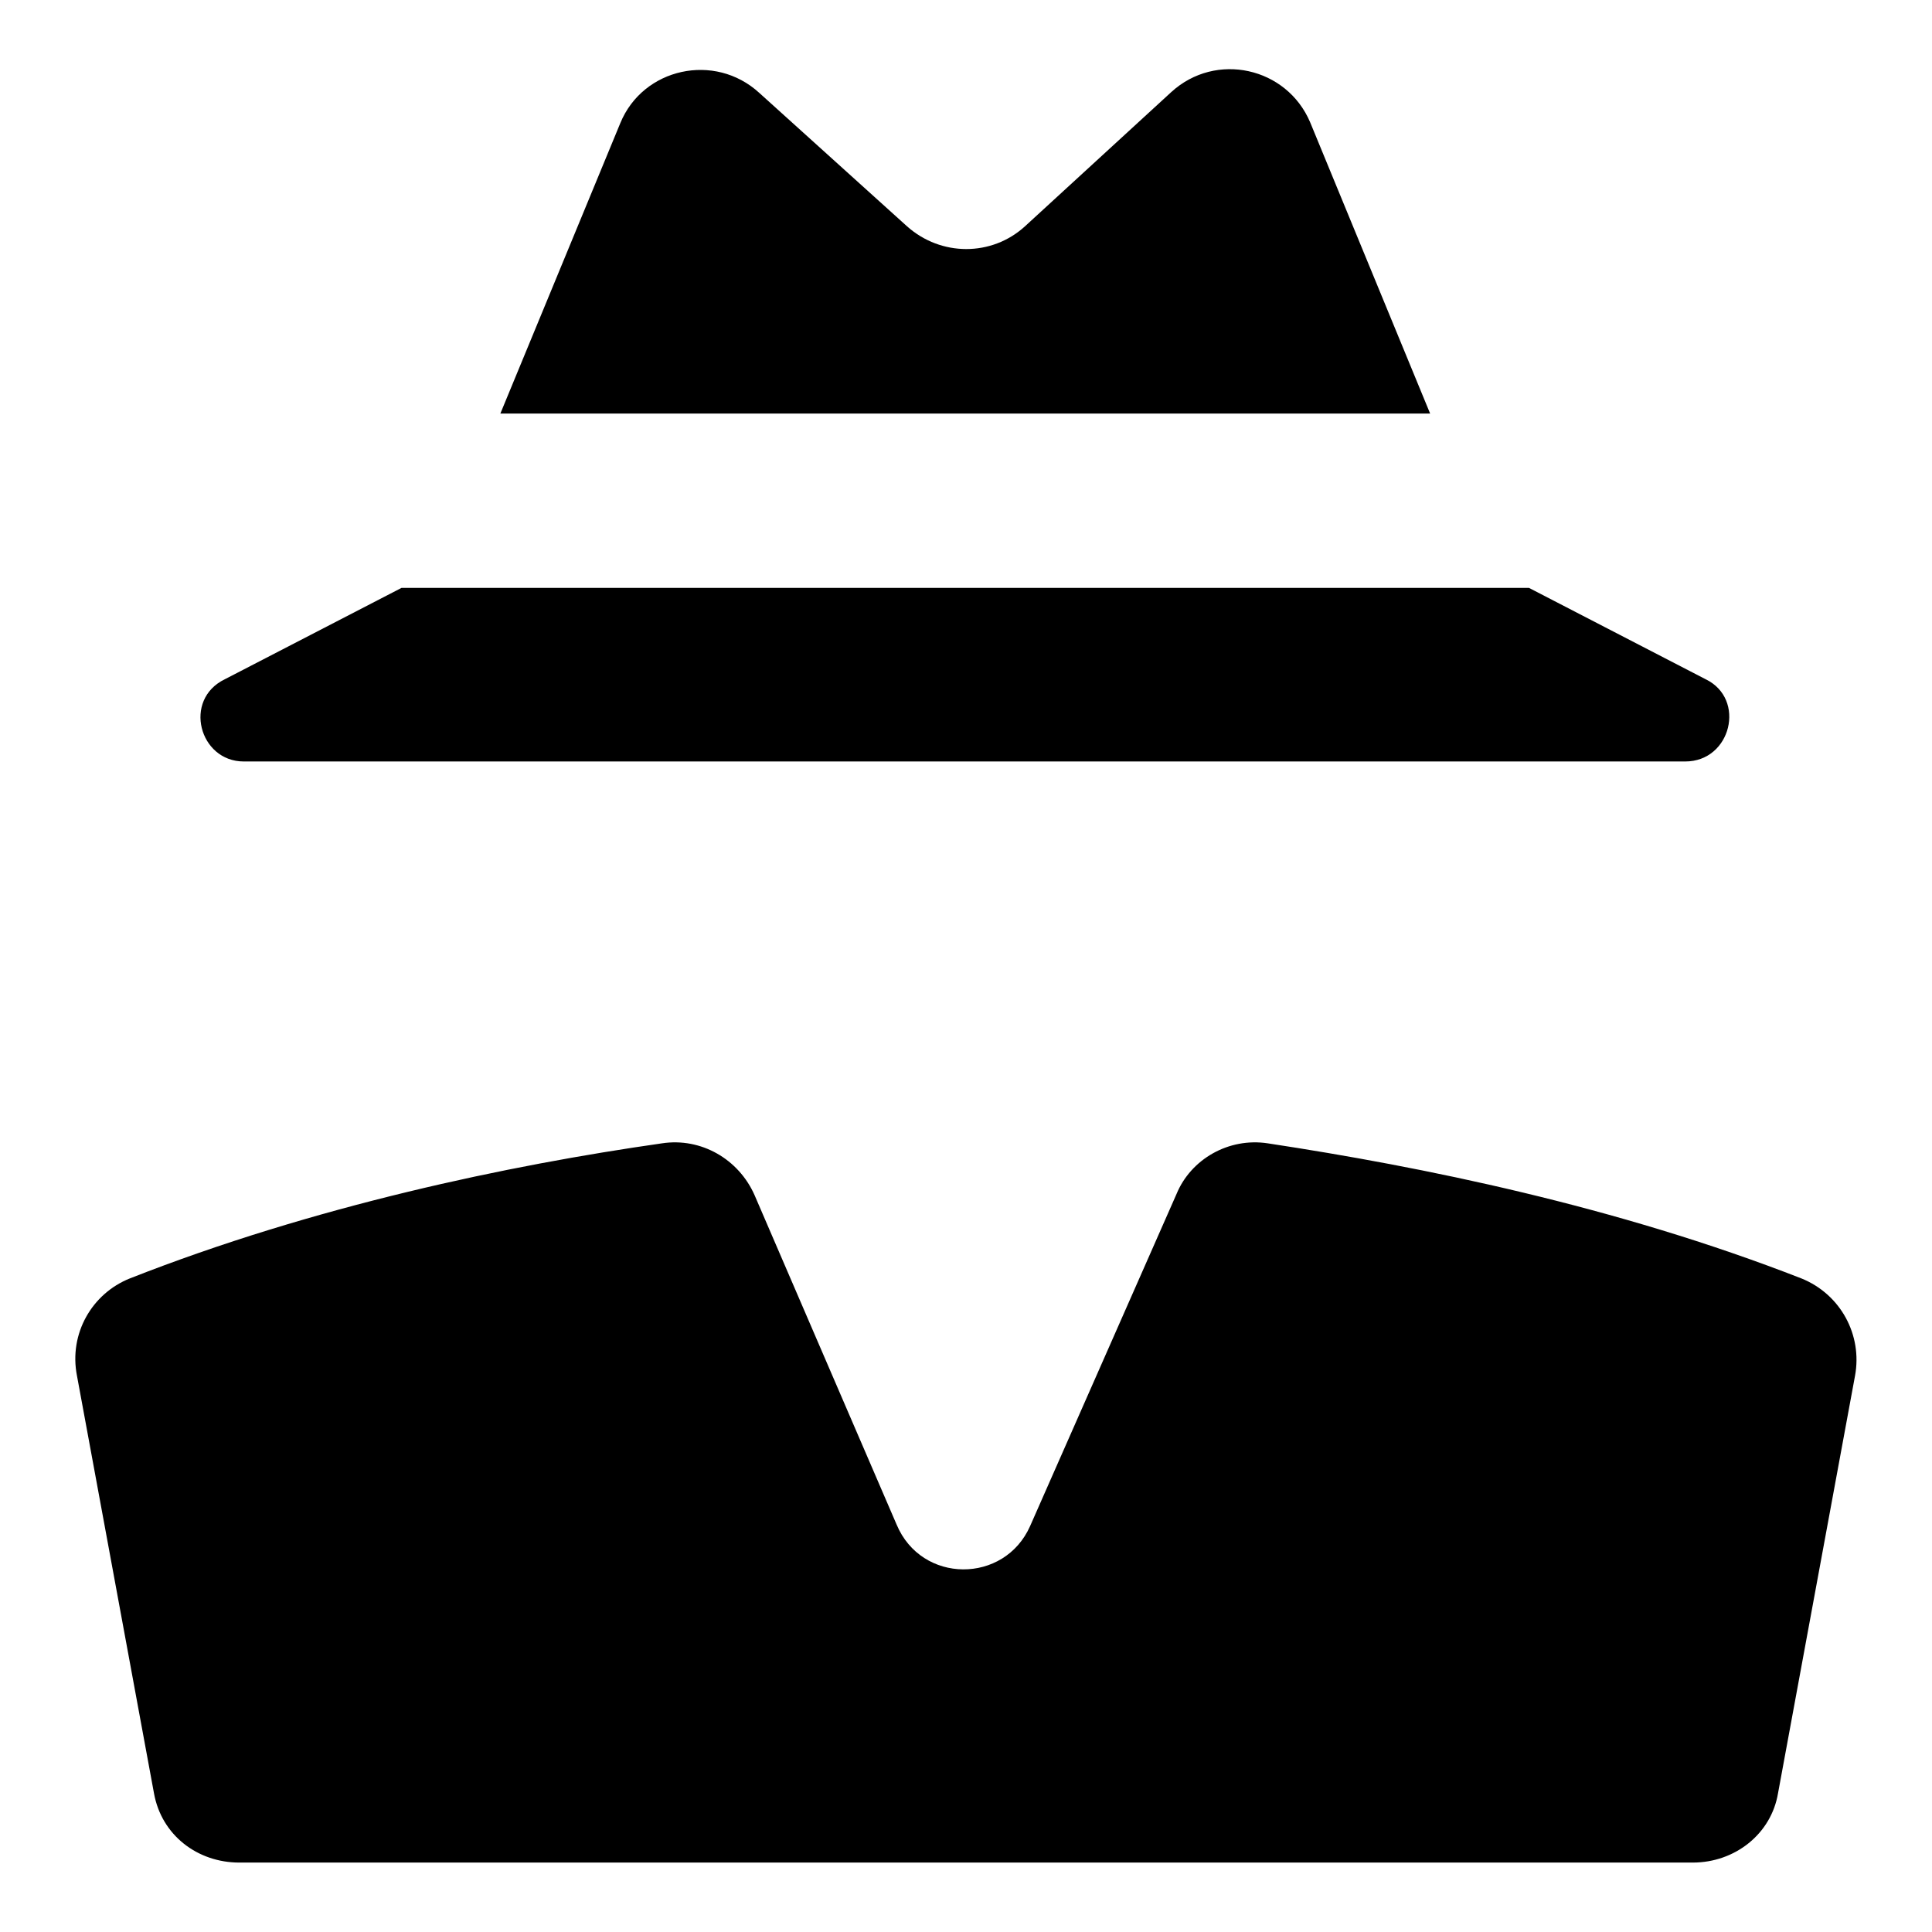
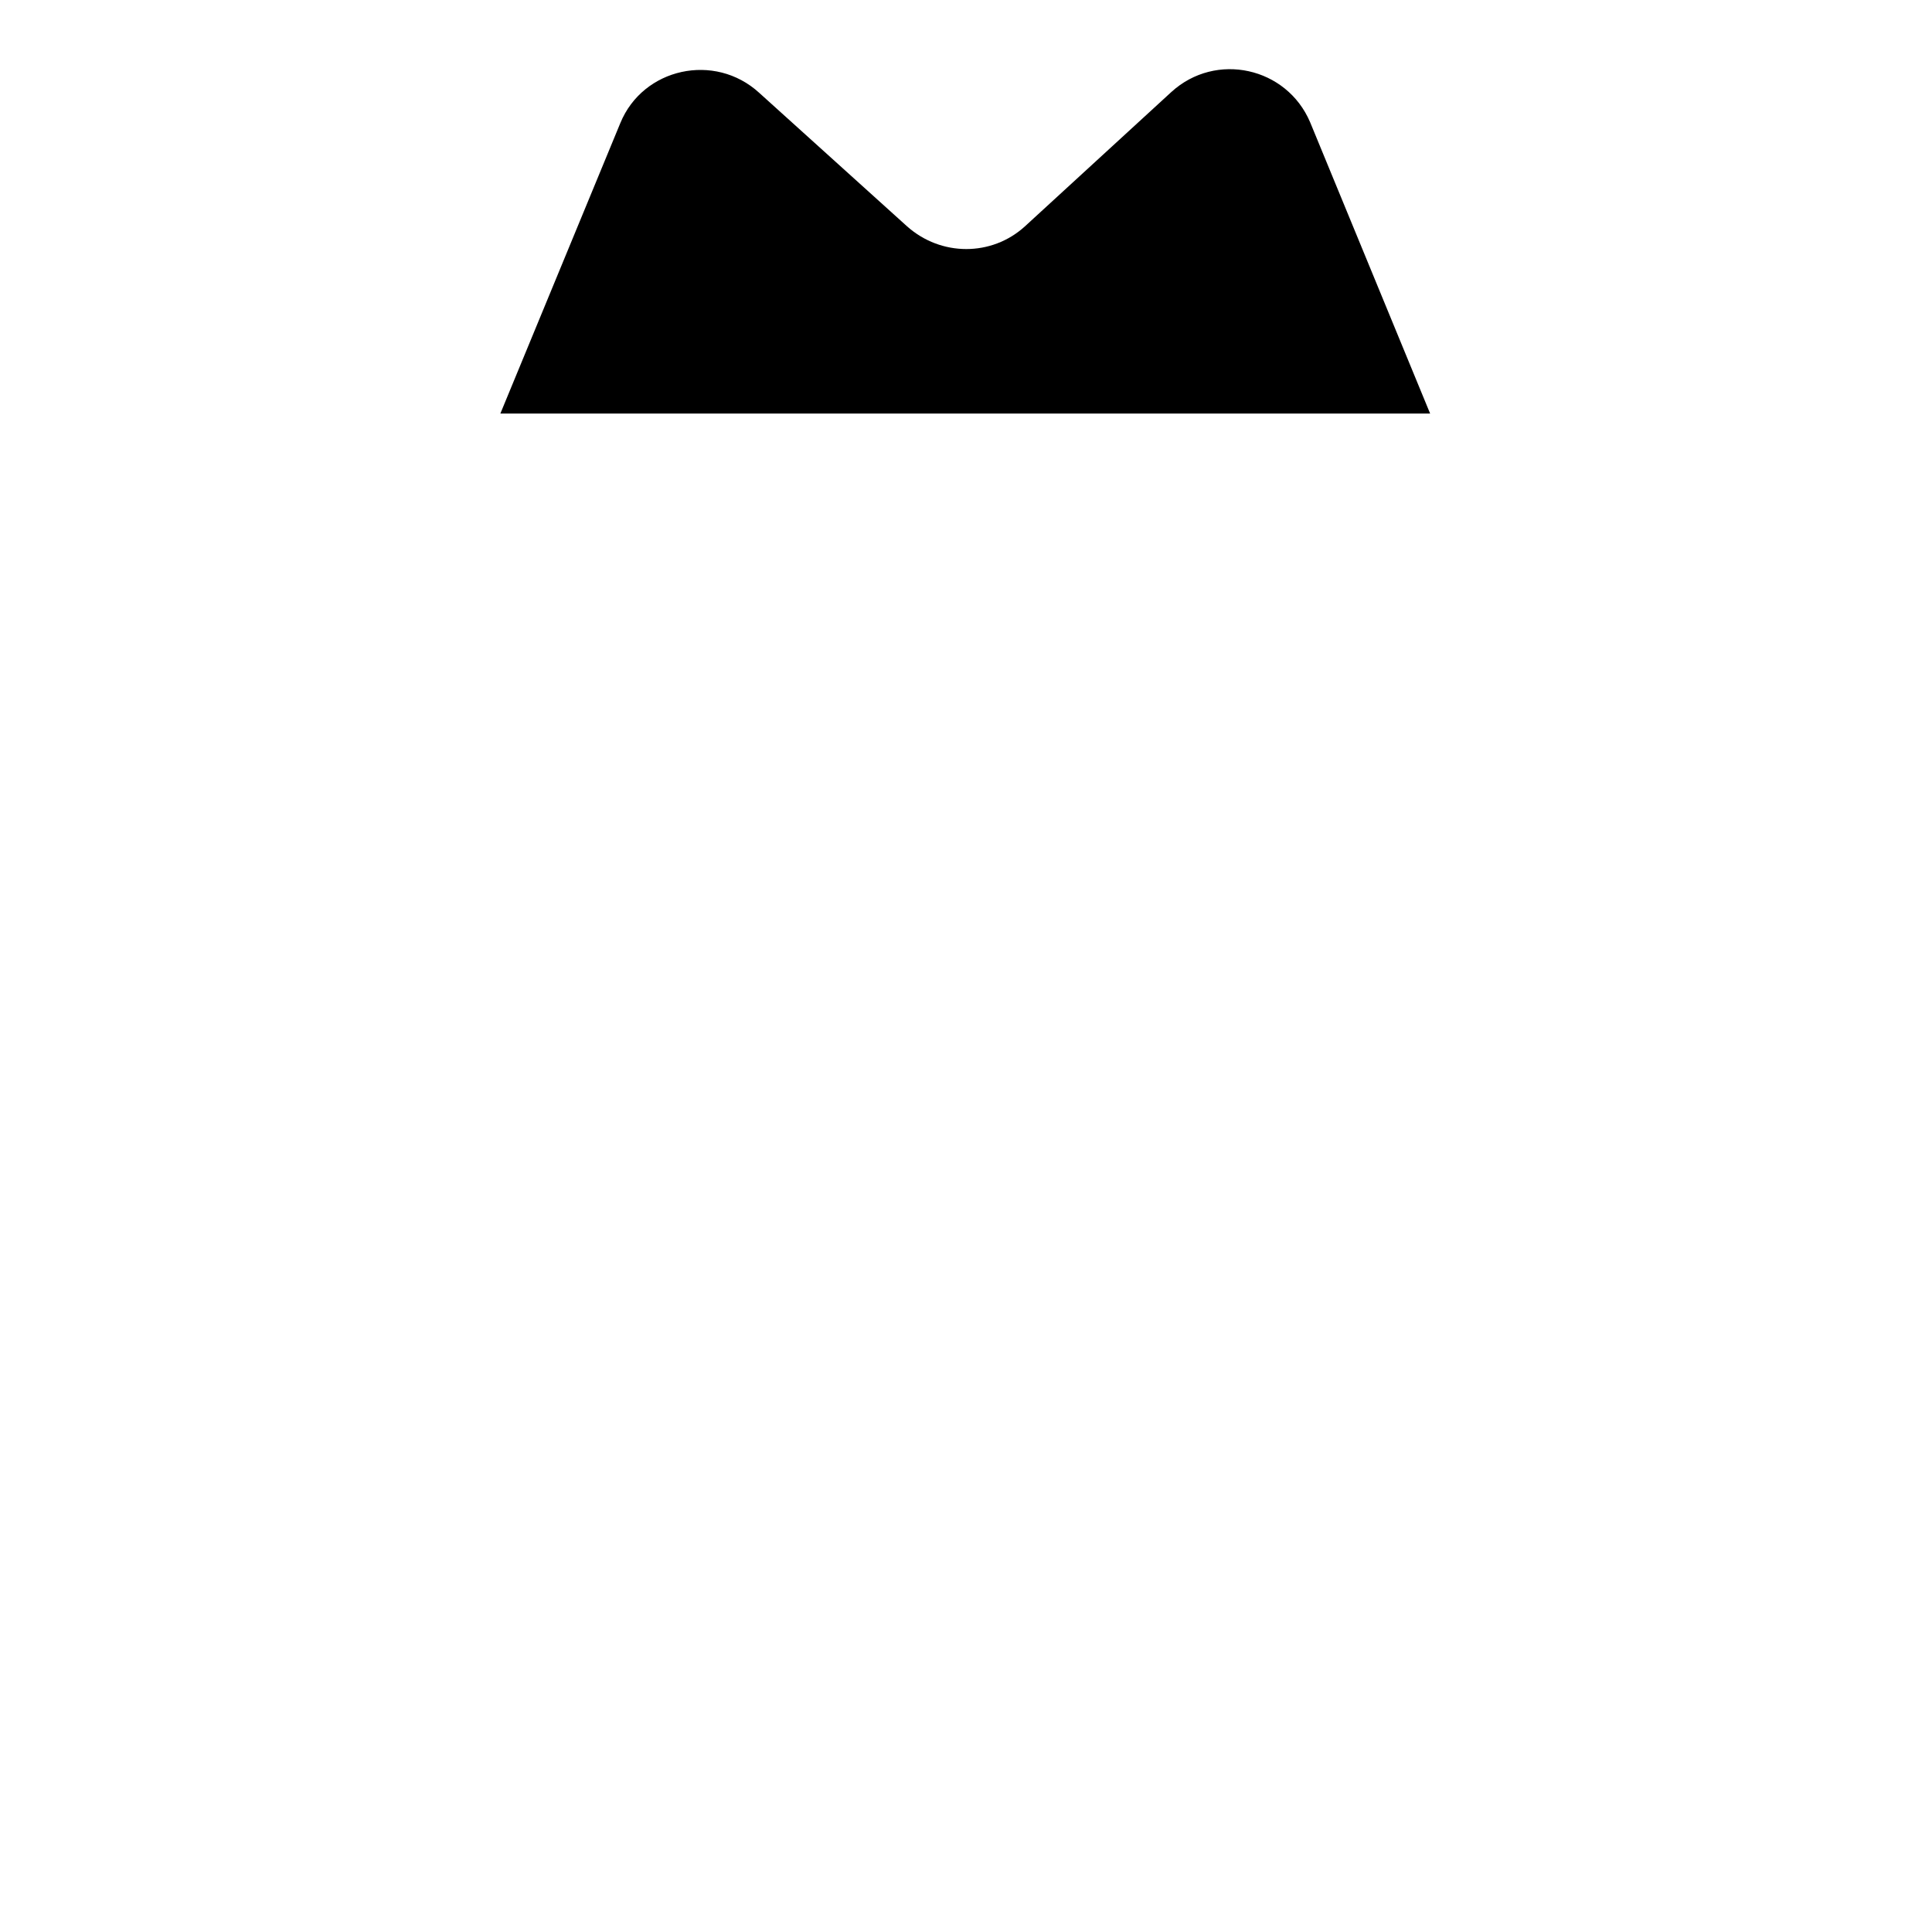
<svg xmlns="http://www.w3.org/2000/svg" version="1.1" x="0px" y="0px" viewBox="0 0 256 256" enable-background="new 0 0 256 256" xml:space="preserve">
  <g>
    <g>
      <g>
        <path fill="#000000" d="M155.2,12.2L135.8,30c-4.4,4-11.1,4-15.6,0l-19.6-17.7c-5.9-5.4-15.4-3.3-18.4,4L66.3,54.8h123.2l-15.9-38.6C170.5,8.9,161.1,6.8,155.2,12.2z" />
-         <path fill="#000000" d="M29.8,90c-5.6,2.7-3.4,10.9,2.5,10.9h95.6h95.4c6.1,0,8.1-8.3,2.7-10.9l-23.4-12.1H53.2L29.8,90z" />
-         <path fill="#000000" d="M10.2,182.3l10.2,55.3c1,5.6,5.8,9.2,11.3,9.2h96.2h96.4c5.6,0,10.4-3.8,11.3-9.2l10.2-55.3c1-5.4-1.9-10.8-7.1-12.9c-24.6-9.6-50.3-14.8-70.7-17.9c-5.2-0.8-10.2,2.1-12.1,6.7l-19.4,44c-3.4,7.7-14.4,7.7-17.7-0.2l-18.8-43.6c-2.1-4.8-7.1-7.7-12.3-6.9c-20.3,2.9-46.1,8.3-70.5,17.9C12.2,171.4,9.1,176.7,10.2,182.3z" />
      </g>
      <g />
      <g />
      <g />
      <g />
      <g />
      <g />
      <g />
      <g />
      <g />
      <g />
      <g />
      <g />
      <g />
      <g />
      <g />
    </g>
  </g>
</svg>